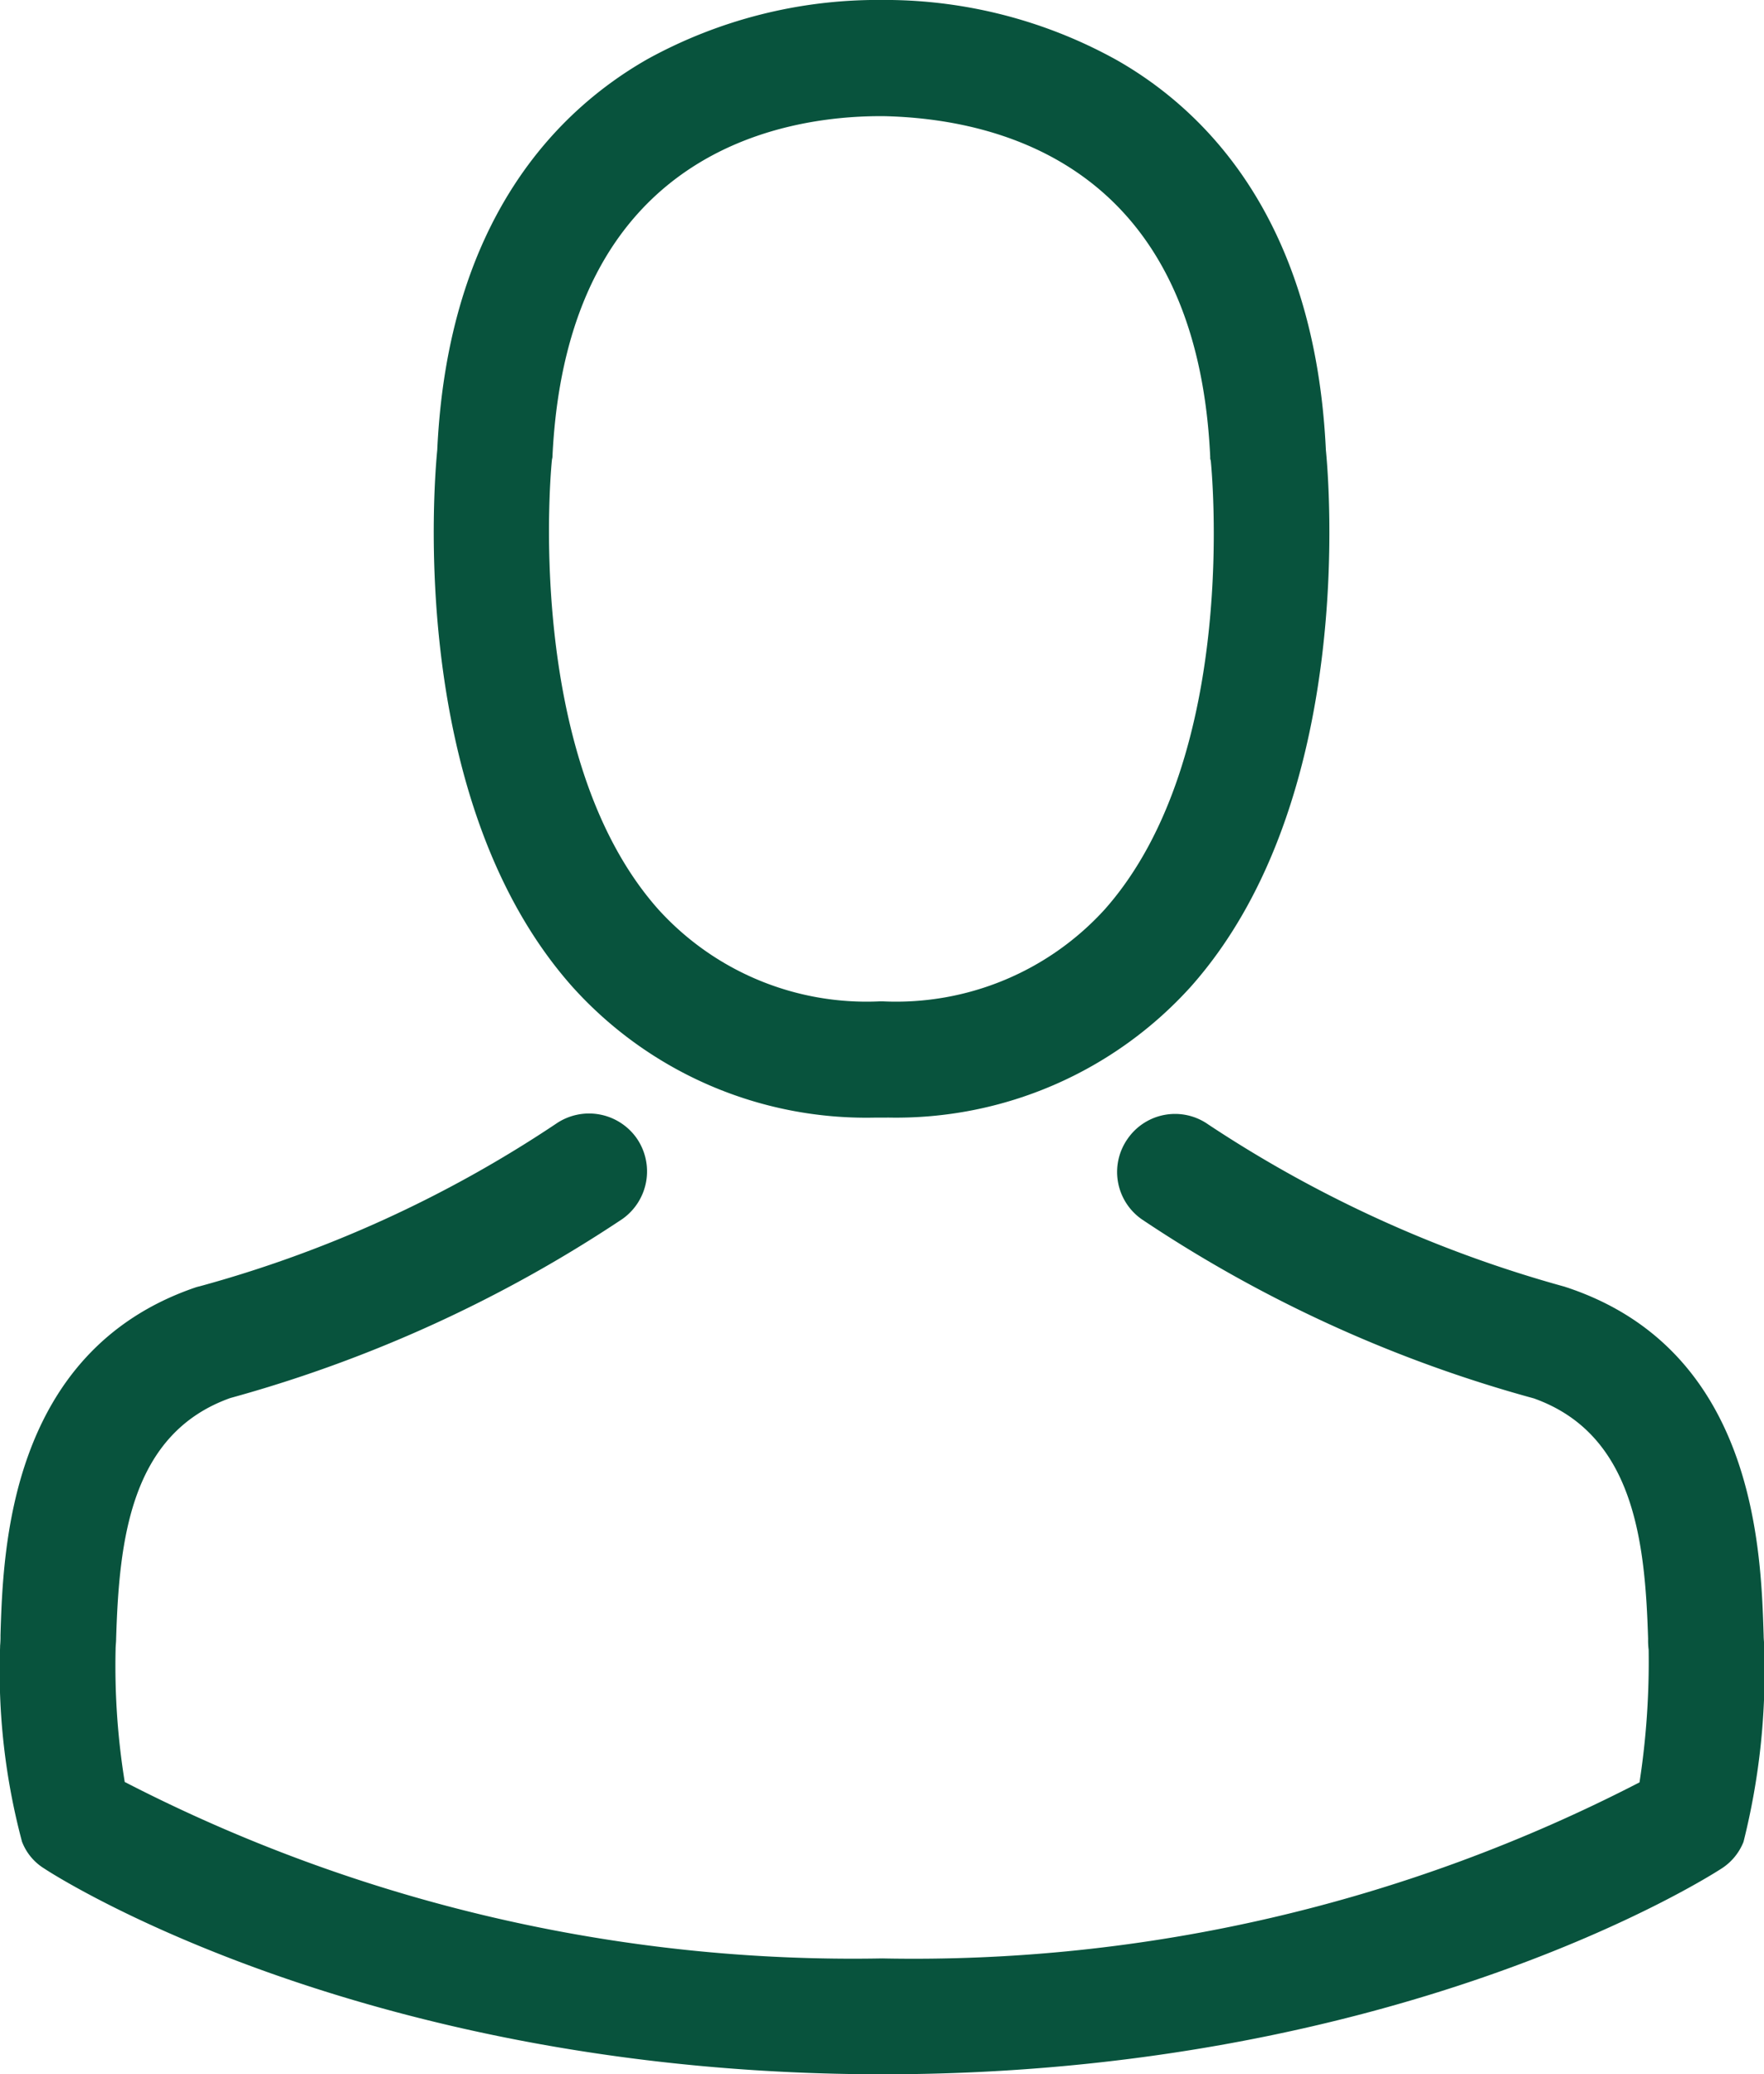
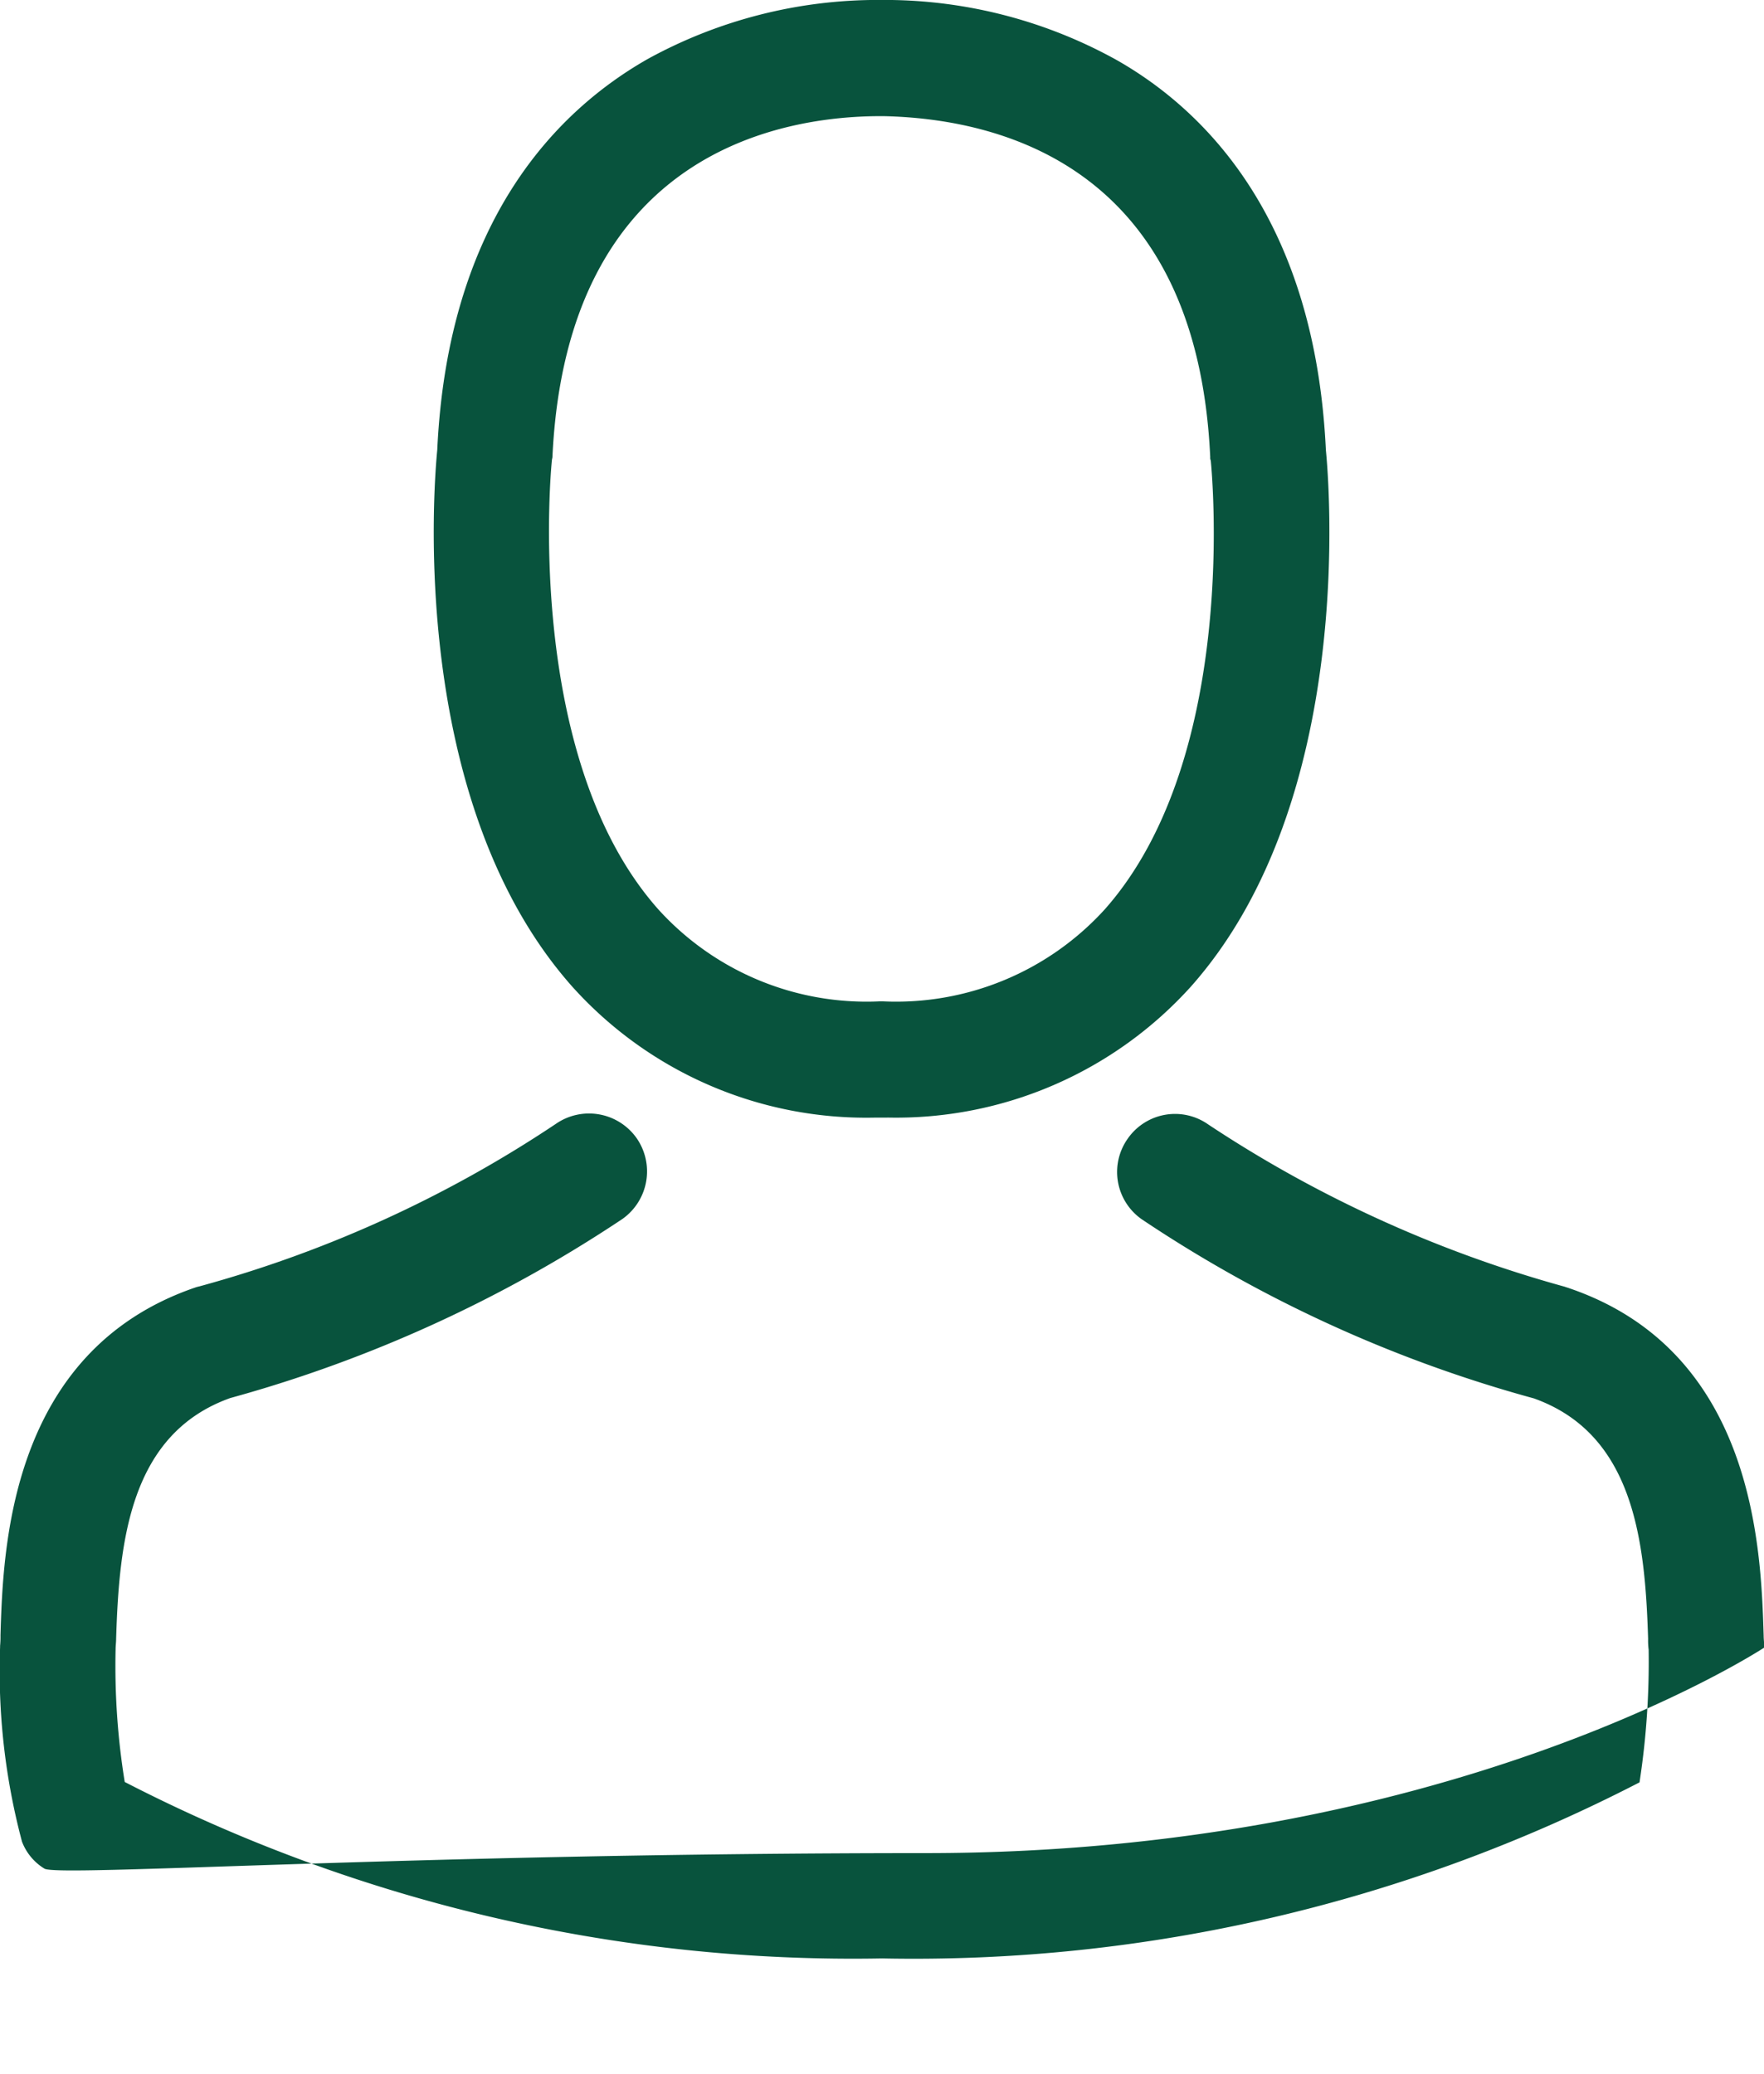
<svg xmlns="http://www.w3.org/2000/svg" width="36.333" height="42.716" viewBox="0 0 36.333 42.716">
-   <path d="M-8660.92-14323.517a1.117,1.117,0,0,1-.461-.555,13.638,13.638,0,0,1-.451-4.008v-.025a2.038,2.038,0,0,0,.008-.22c.054-1.745.169-5.839,4.008-7.158a.748.748,0,0,1,.09-.025,25.1,25.1,0,0,0,7.339-3.345,1.2,1.2,0,0,1,1.665.292,1.2,1.2,0,0,1-.292,1.665,27.869,27.869,0,0,1-8.077,3.688c-2.062.735-2.289,2.938-2.351,4.952,0,.079-.011.151-.011.224a14.951,14.951,0,0,0,.188,2.731,32.718,32.718,0,0,0,15.6,3.634,32.561,32.561,0,0,0,15.6-3.626,16.335,16.335,0,0,0,.188-2.732,1.486,1.486,0,0,1-.011-.224c-.062-2.015-.292-4.217-2.354-4.952a27.53,27.53,0,0,1-8.073-3.687,1.188,1.188,0,0,1-.292-1.661,1.187,1.187,0,0,1,1.661-.292,25.584,25.584,0,0,0,7.343,3.341c.025.011.062.019.086.029,3.839,1.309,3.954,5.4,4.009,7.154,0,.079.011.151.011.22v.029a14.419,14.419,0,0,1-.426,4,1.158,1.158,0,0,1-.461.555c-.264.17-6.625,4.232-17.266,4.232S-8660.657-14323.34-8660.92-14323.517Zm17.29-15.466h-.194a8.139,8.139,0,0,1-6.225-2.7c-3.406-3.838-2.841-10.42-2.779-11.047.22-4.751,2.487-7.007,4.344-8.06a9.845,9.845,0,0,1,4.758-1.211h.151a9.847,9.847,0,0,1,4.758,1.247c1.842,1.053,4.069,3.309,4.292,8.023.062.627.628,7.209-2.778,11.047a8.177,8.177,0,0,1-6.236,2.7Zm-6.826-13.6c0,.015-.011.043-.011.068-.008.054-.609,6.095,2.194,9.245a5.786,5.786,0,0,0,4.546,1.893h.09a5.808,5.808,0,0,0,4.556-1.893c2.812-3.168,2.191-9.184,2.185-9.245a.139.139,0,0,1-.011-.068c-.274-6-4.333-6.971-6.723-7.025h-.1C-8645.662-14359.6-8650.164-14358.922-8650.456-14352.578Z" transform="translate(8661.834 14362)" fill="#08533d" />
+   <path d="M-8660.92-14323.517a1.117,1.117,0,0,1-.461-.555,13.638,13.638,0,0,1-.451-4.008v-.025a2.038,2.038,0,0,0,.008-.22c.054-1.745.169-5.839,4.008-7.158a.748.748,0,0,1,.09-.025,25.1,25.1,0,0,0,7.339-3.345,1.2,1.2,0,0,1,1.665.292,1.2,1.2,0,0,1-.292,1.665,27.869,27.869,0,0,1-8.077,3.688c-2.062.735-2.289,2.938-2.351,4.952,0,.079-.011.151-.011.224a14.951,14.951,0,0,0,.188,2.731,32.718,32.718,0,0,0,15.6,3.634,32.561,32.561,0,0,0,15.6-3.626,16.335,16.335,0,0,0,.188-2.732,1.486,1.486,0,0,1-.011-.224c-.062-2.015-.292-4.217-2.354-4.952a27.53,27.53,0,0,1-8.073-3.687,1.188,1.188,0,0,1-.292-1.661,1.187,1.187,0,0,1,1.661-.292,25.584,25.584,0,0,0,7.343,3.341c.025.011.062.019.086.029,3.839,1.309,3.954,5.4,4.009,7.154,0,.079.011.151.011.22v.029c-.264.17-6.625,4.232-17.266,4.232S-8660.657-14323.34-8660.92-14323.517Zm17.29-15.466h-.194a8.139,8.139,0,0,1-6.225-2.7c-3.406-3.838-2.841-10.42-2.779-11.047.22-4.751,2.487-7.007,4.344-8.06a9.845,9.845,0,0,1,4.758-1.211h.151a9.847,9.847,0,0,1,4.758,1.247c1.842,1.053,4.069,3.309,4.292,8.023.062.627.628,7.209-2.778,11.047a8.177,8.177,0,0,1-6.236,2.7Zm-6.826-13.6c0,.015-.011.043-.011.068-.008.054-.609,6.095,2.194,9.245a5.786,5.786,0,0,0,4.546,1.893h.09a5.808,5.808,0,0,0,4.556-1.893c2.812-3.168,2.191-9.184,2.185-9.245a.139.139,0,0,1-.011-.068c-.274-6-4.333-6.971-6.723-7.025h-.1C-8645.662-14359.6-8650.164-14358.922-8650.456-14352.578Z" transform="translate(8661.834 14362)" fill="#08533d" />
</svg>